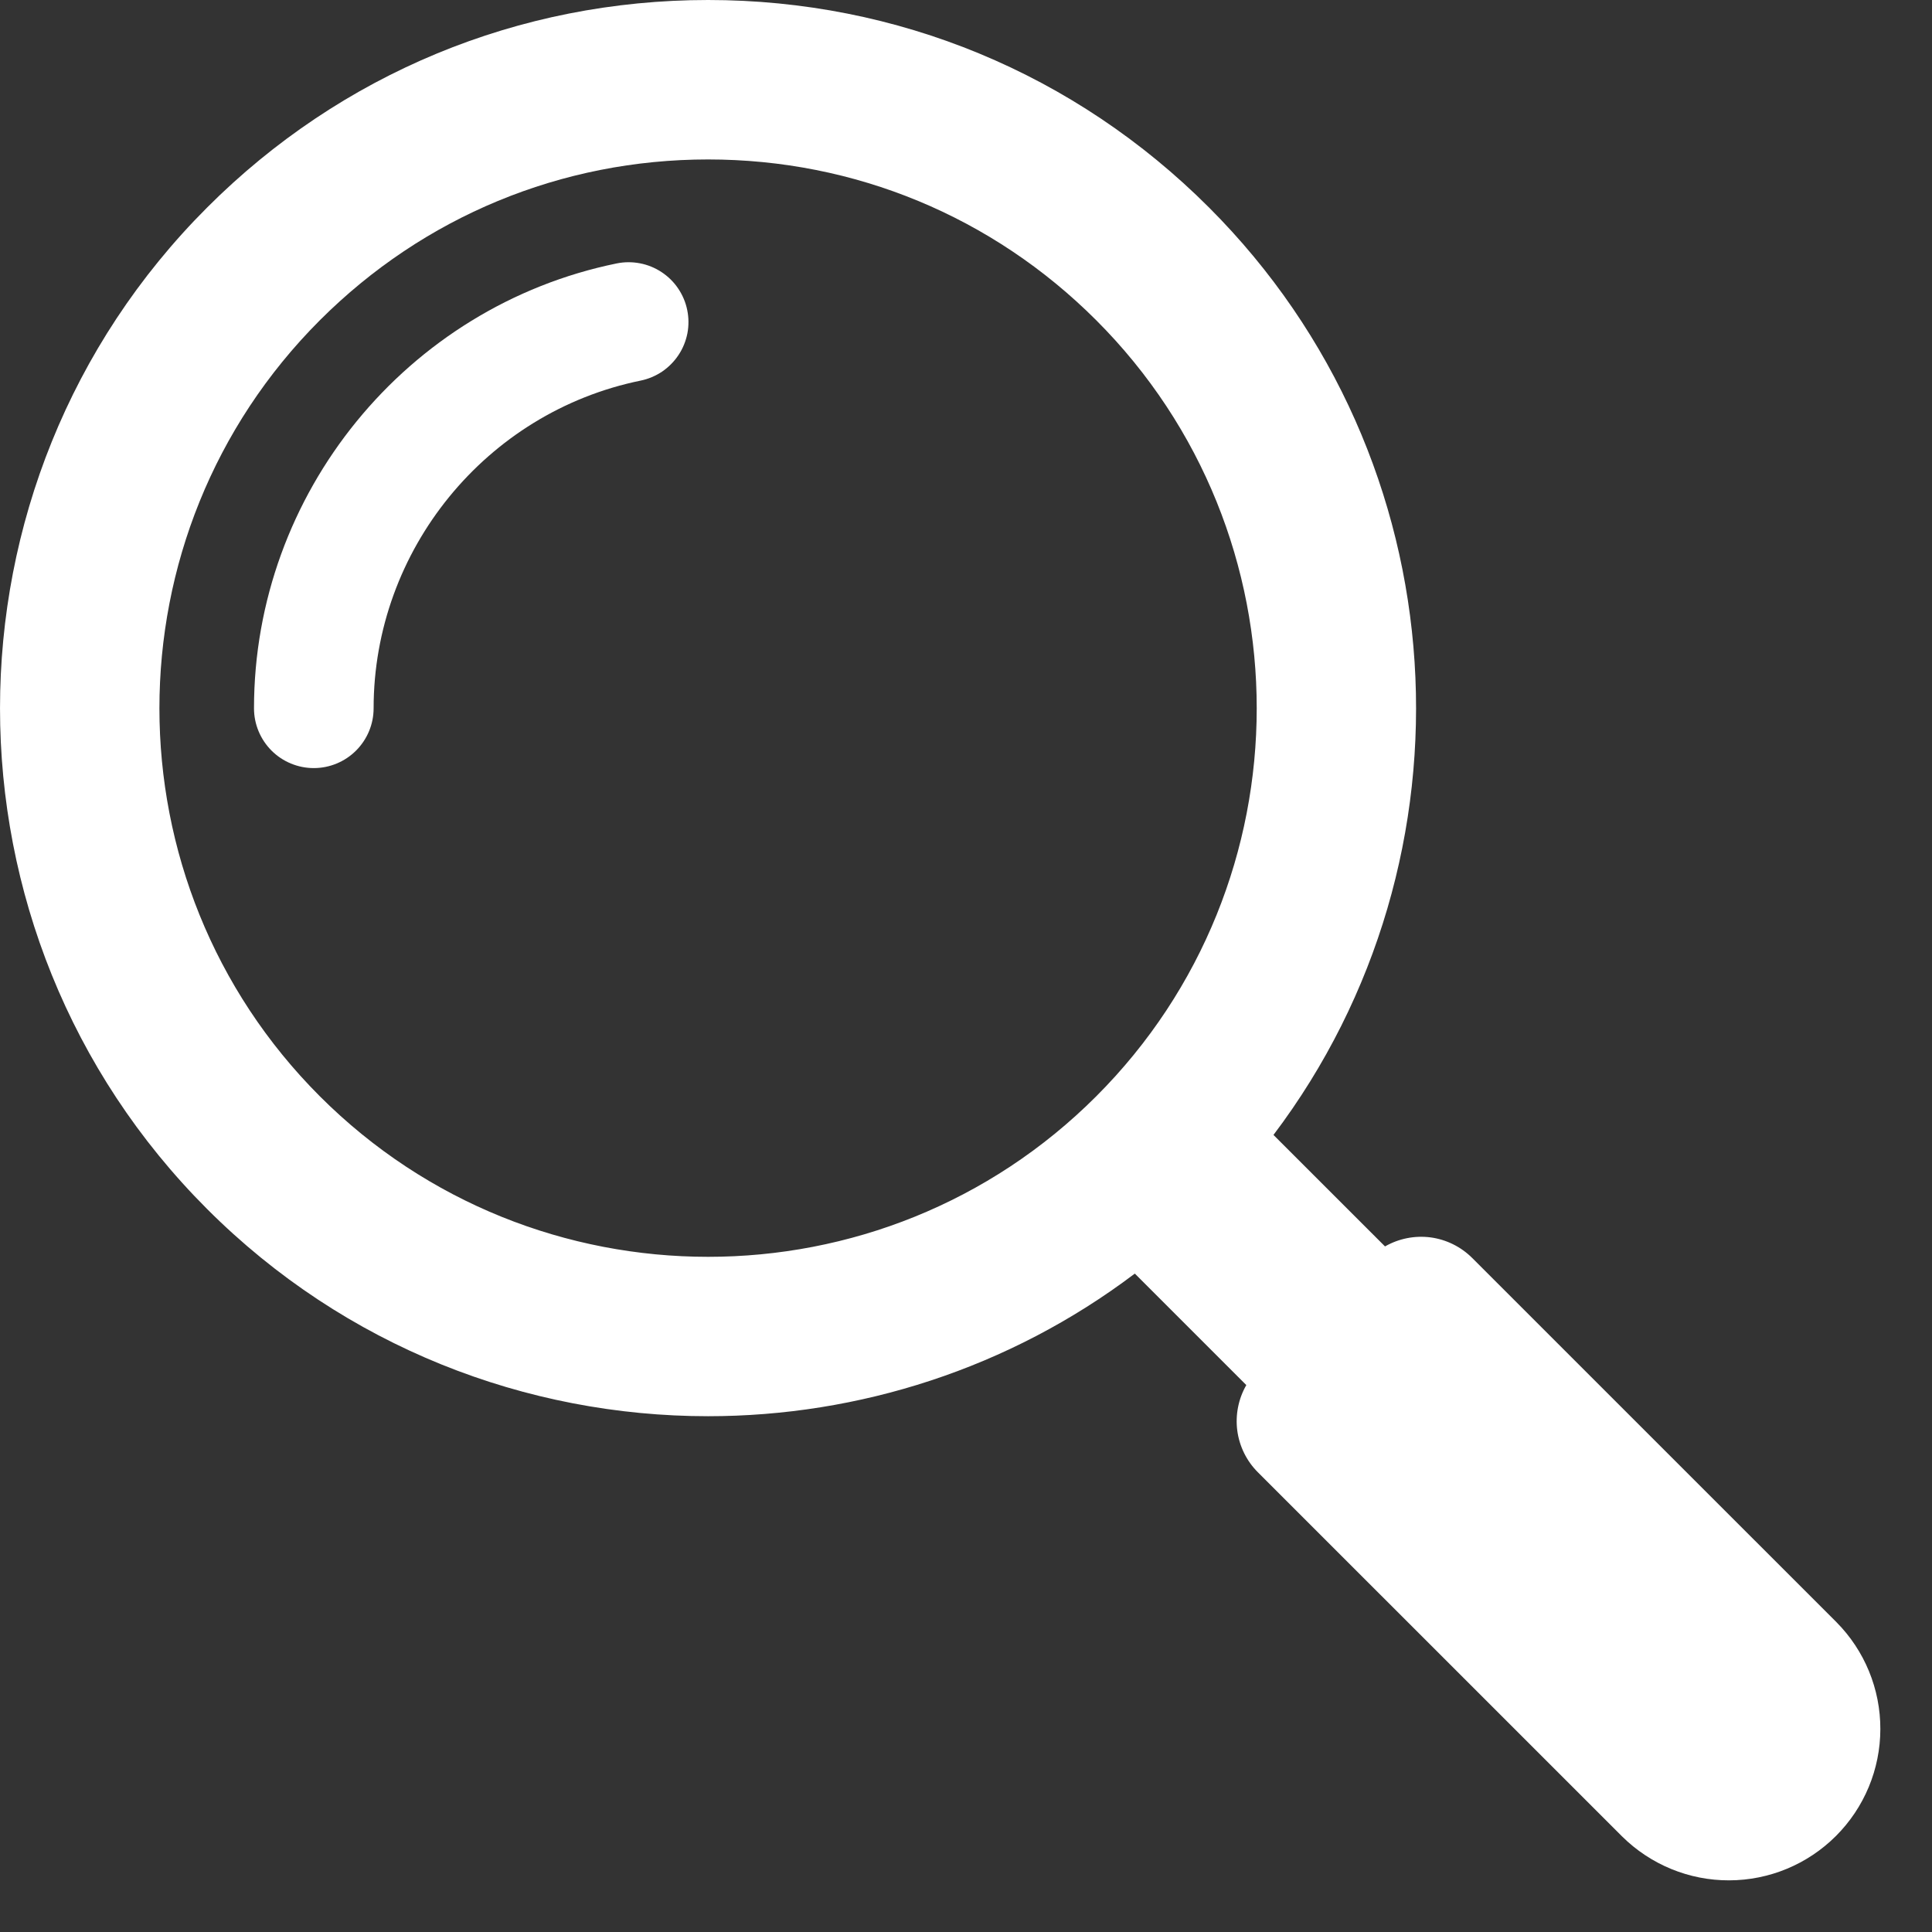
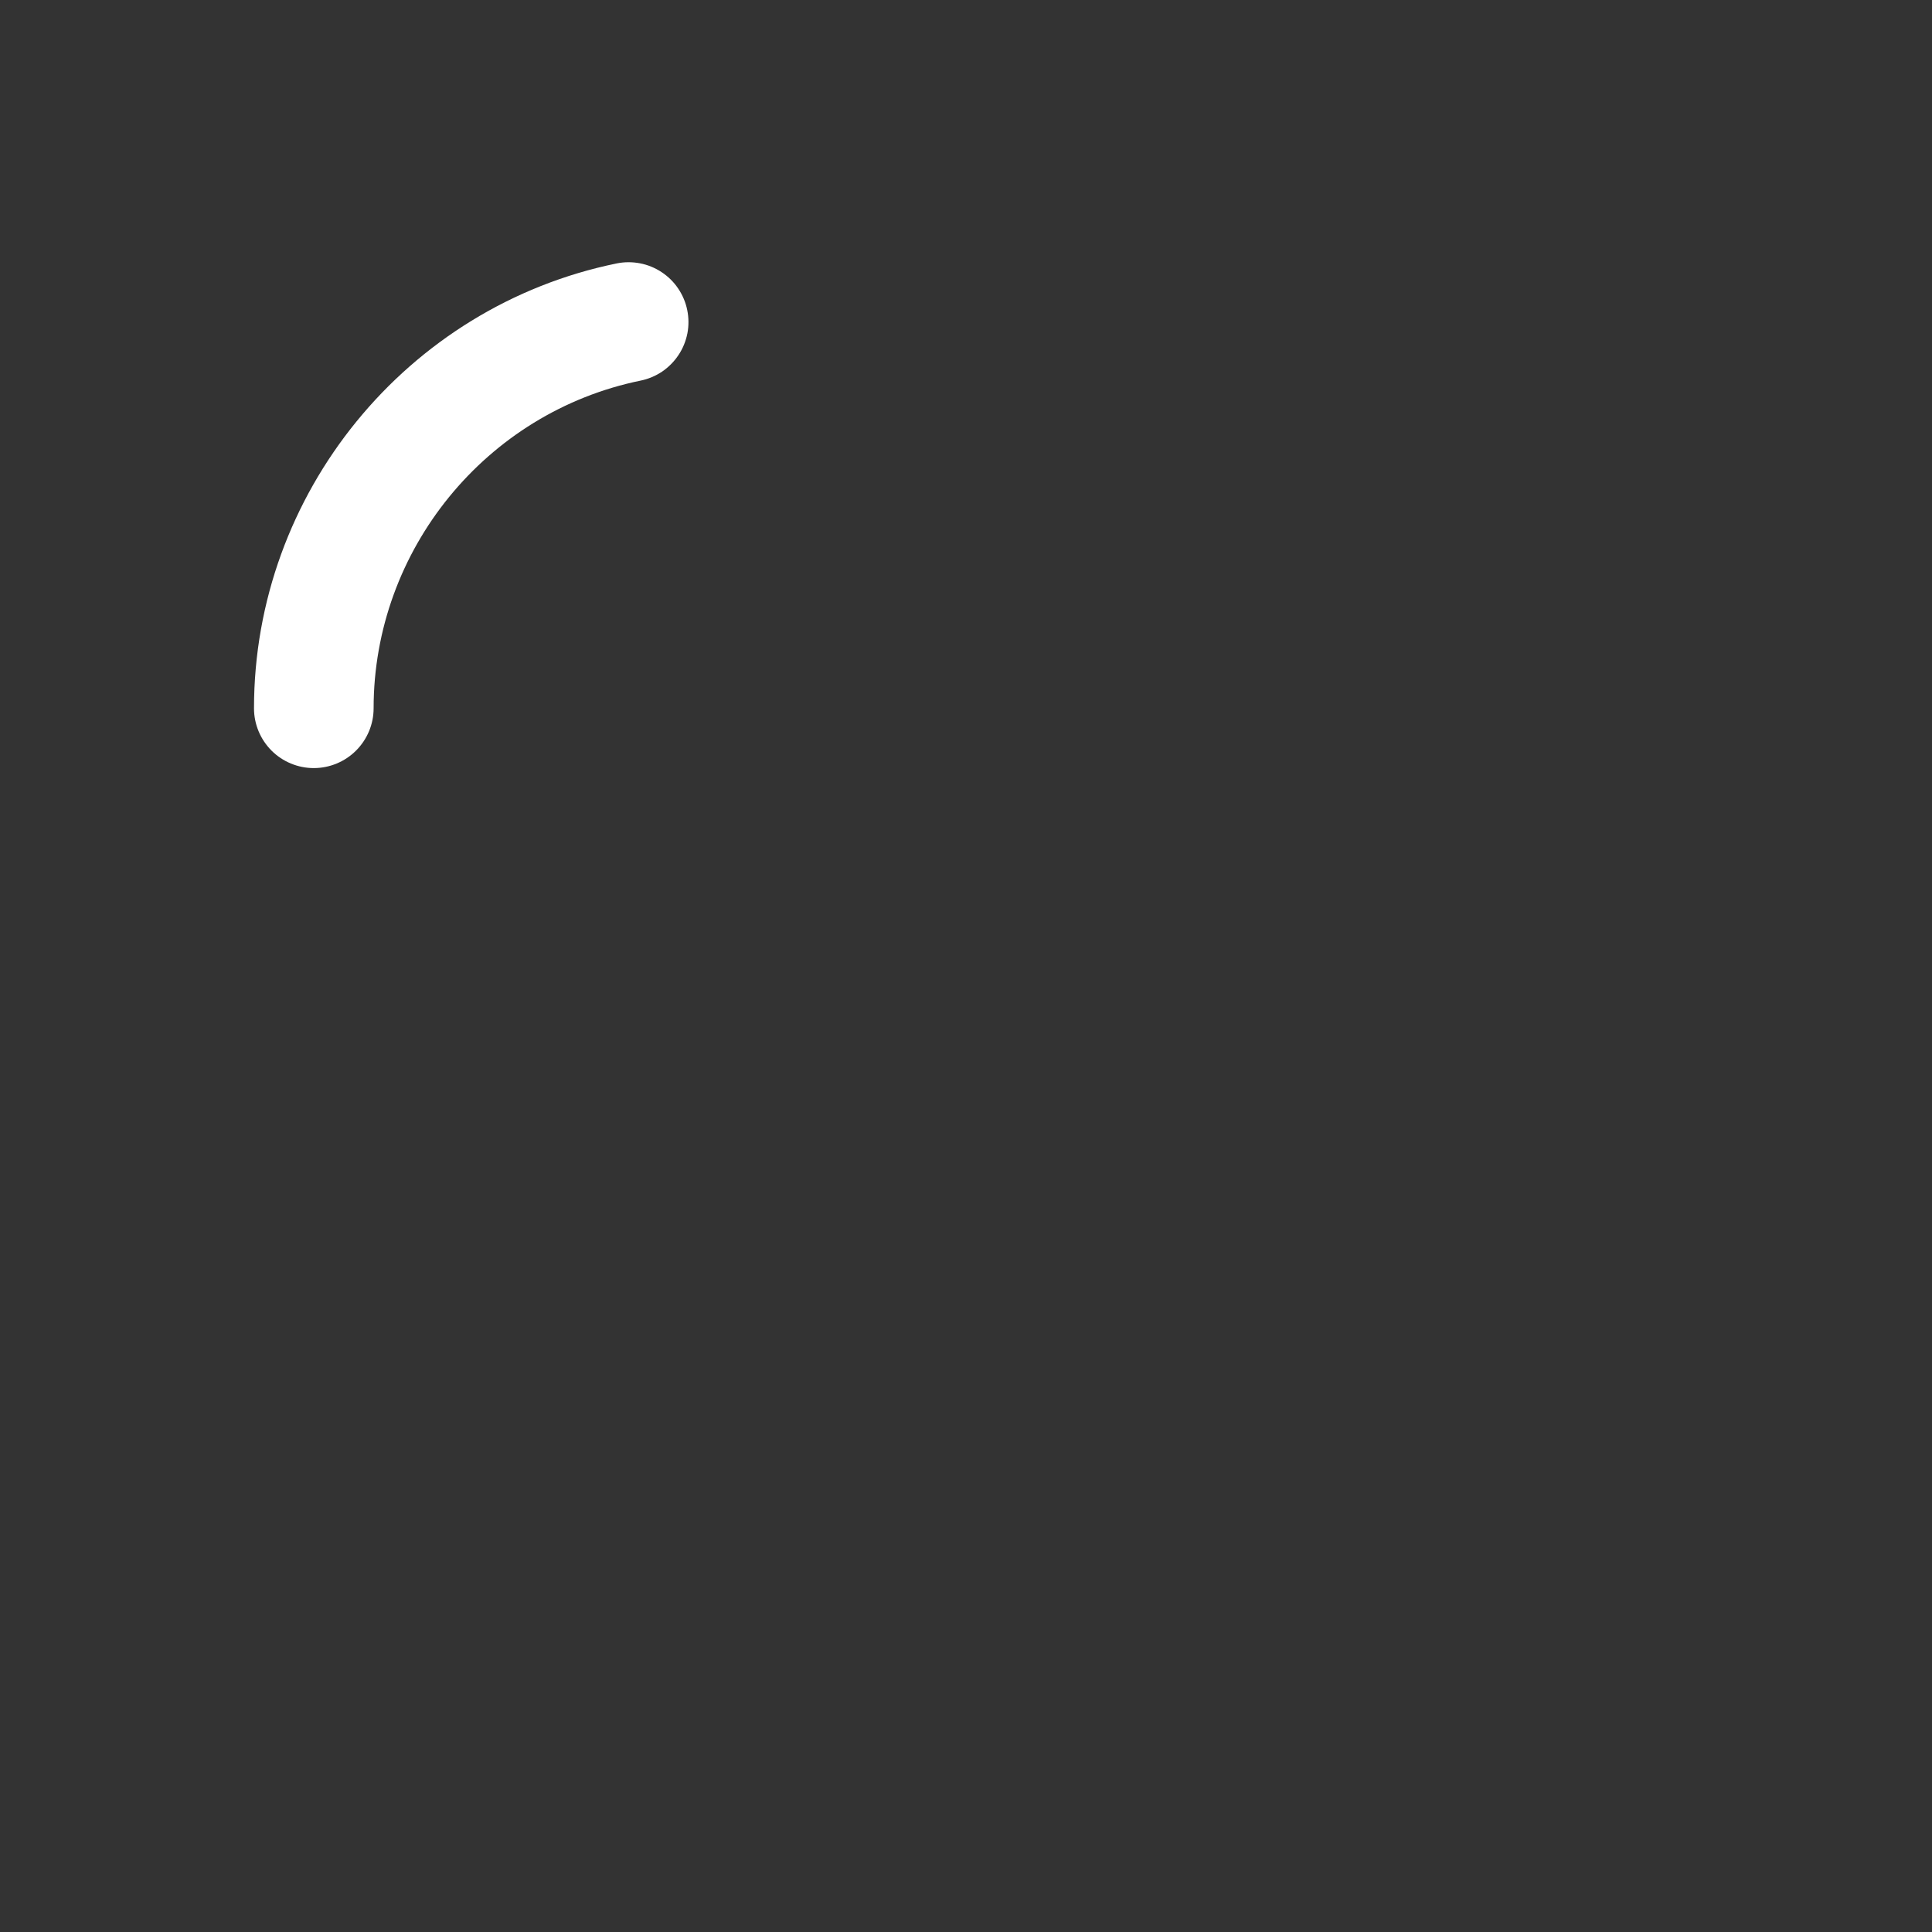
<svg xmlns="http://www.w3.org/2000/svg" width="34" height="34" viewBox="0 0 34 34" fill="none">
  <rect x="0" y="0" width="34" height="34" fill="#333333" stroke="none" />
  <path d="M10.852 4.636C7.154 5.393 4.47 8.685 4.47 12.465C4.47 12.744 4.581 13.011 4.778 13.209C4.975 13.406 5.243 13.517 5.522 13.517C5.801 13.517 6.069 13.406 6.266 13.209C6.464 13.011 6.575 12.744 6.575 12.465C6.575 9.681 8.551 7.255 11.274 6.698C11.41 6.67 11.538 6.616 11.653 6.539C11.767 6.461 11.865 6.362 11.941 6.247C12.018 6.132 12.07 6.002 12.097 5.867C12.123 5.731 12.122 5.591 12.094 5.456C12.067 5.321 12.012 5.192 11.935 5.078C11.858 4.963 11.758 4.865 11.643 4.789C11.528 4.713 11.399 4.66 11.263 4.634C11.127 4.608 10.988 4.608 10.852 4.636Z" fill="white" />
-   <path d="M25.907 22.137C25.709 21.94 25.452 21.813 25.175 21.776C24.898 21.74 24.616 21.796 24.374 21.935L22.411 19.973C26.1 15.093 25.722 8.097 21.276 3.651C18.922 1.296 15.791 0 12.461 0C9.131 0 6 1.296 3.646 3.651C-1.215 8.511 -1.215 16.418 3.646 21.278C6.076 23.708 9.268 24.923 12.461 24.923C15.109 24.923 17.758 24.086 19.971 22.413L21.933 24.375C21.794 24.617 21.738 24.899 21.774 25.176C21.811 25.453 21.938 25.711 22.135 25.908L28.546 32.318C29.047 32.814 29.724 33.093 30.429 33.091C31.135 33.09 31.811 32.809 32.31 32.31C32.809 31.811 33.09 31.135 33.091 30.43C33.093 29.724 32.814 29.047 32.318 28.547L25.907 22.137ZM5.63 19.294C1.864 15.528 1.864 9.401 5.63 5.635C7.455 3.811 9.881 2.806 12.461 2.806C15.041 2.806 17.467 3.811 19.291 5.635C23.058 9.401 23.058 15.528 19.291 19.294C17.408 21.177 14.935 22.119 12.461 22.118C9.987 22.118 7.513 21.177 5.63 19.294Z" fill="white" />
</svg>